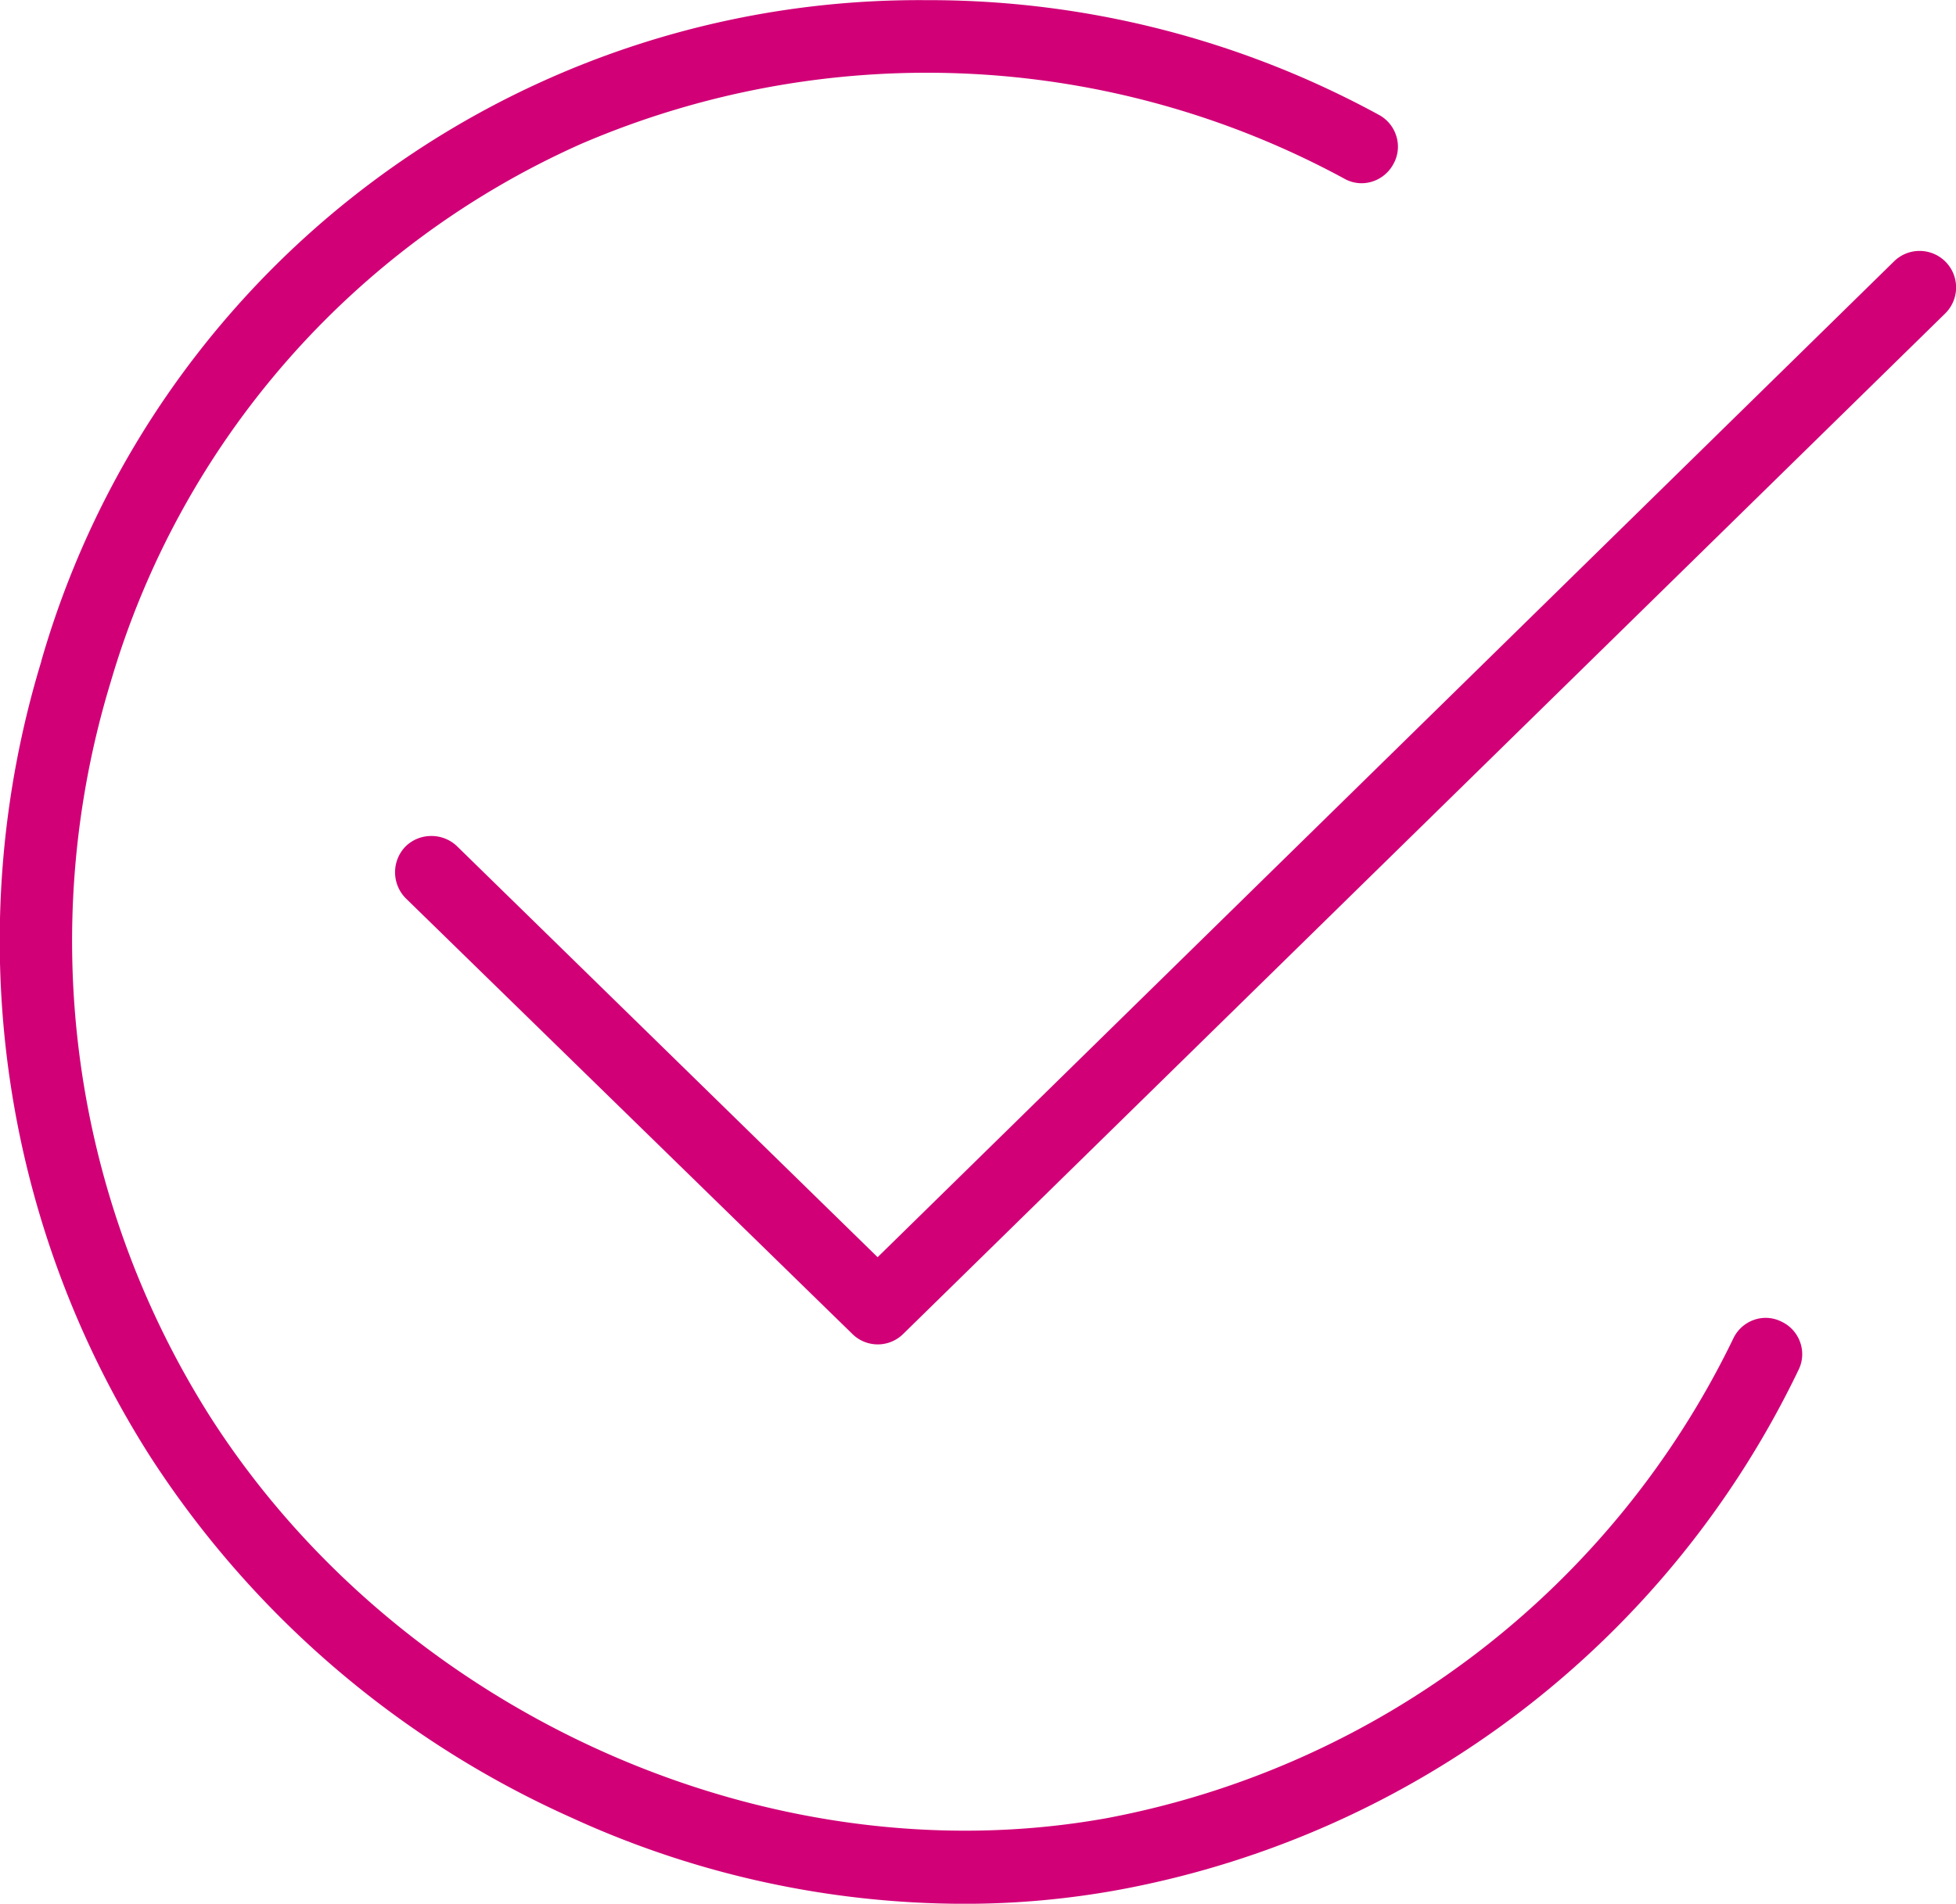
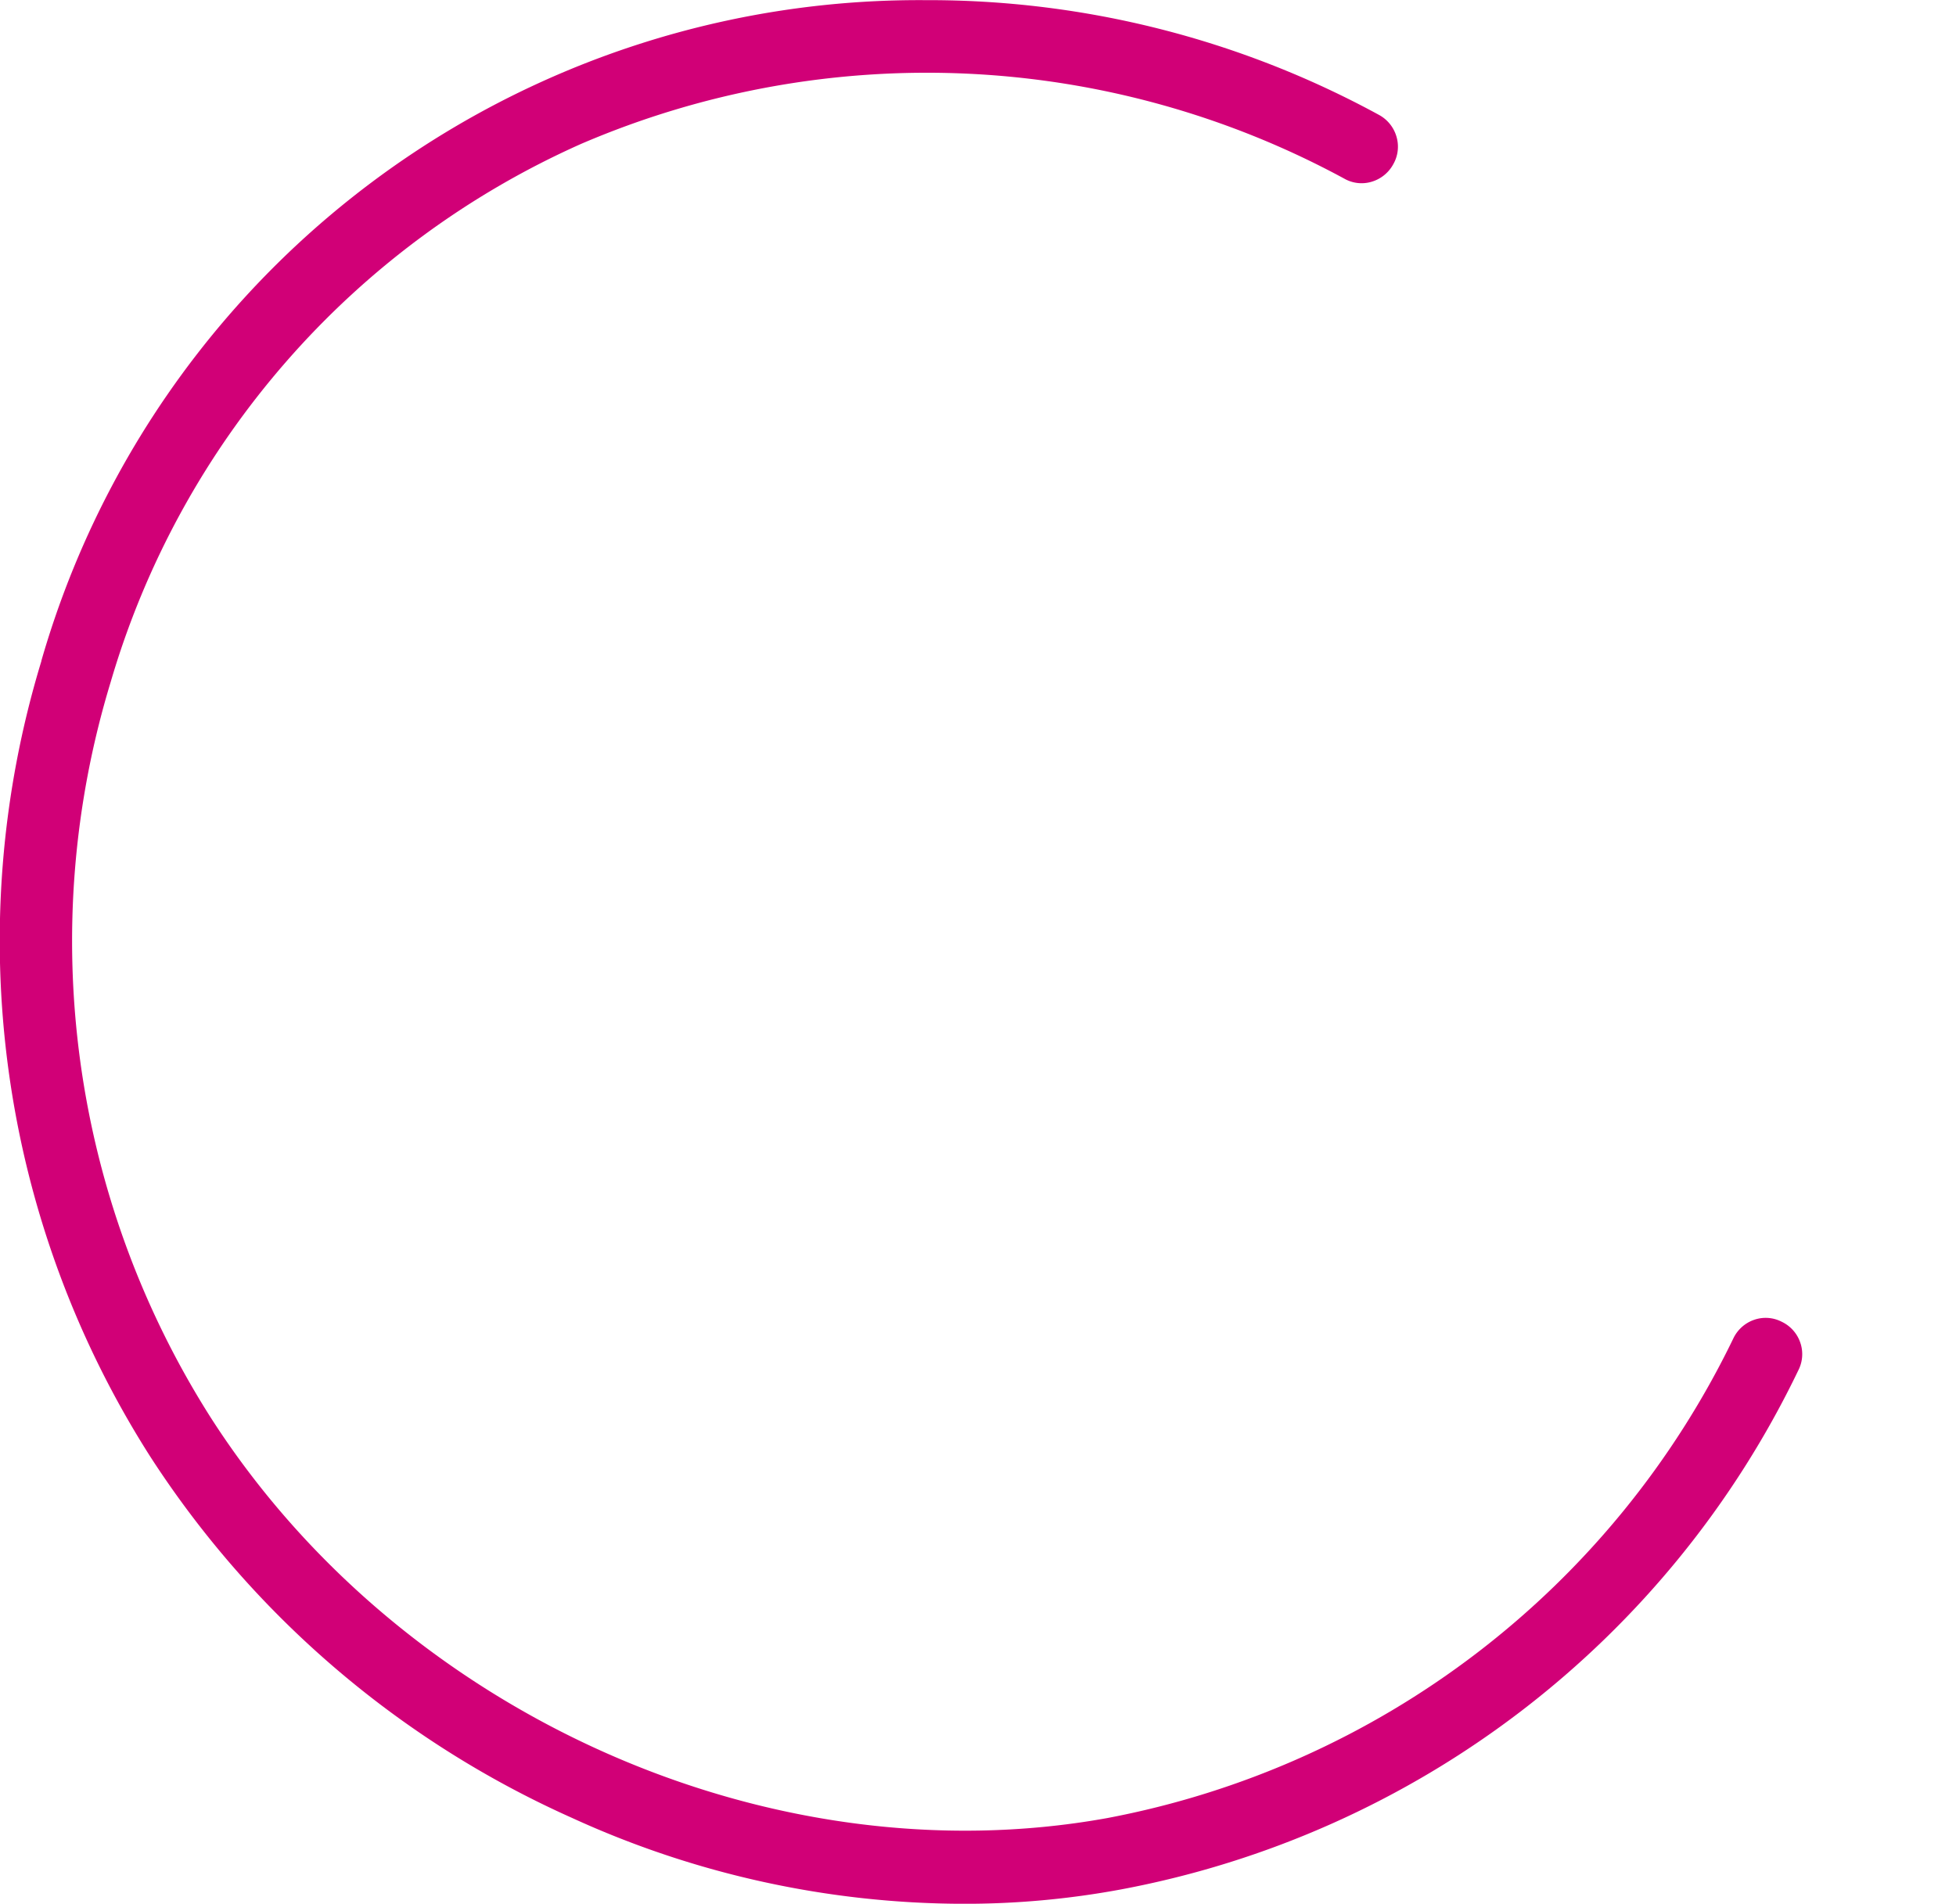
<svg xmlns="http://www.w3.org/2000/svg" id="Group_12289" data-name="Group 12289" width="52.178" height="50.794" viewBox="0 0 52.178 50.794">
  <path id="Path_24923" data-name="Path 24923" d="M417.263,259.875a25.605,25.605,0,0,0,2.909,21.237,26.038,26.038,0,0,0,11.242,9.63,25.172,25.172,0,0,0,10.428,2.293,22.835,22.835,0,0,0,4.218-.383,25.2,25.2,0,0,0,18.073-13.857.944.944,0,0,0,.048-.736.956.956,0,0,0-.5-.556.933.933,0,0,0-.733-.048.962.962,0,0,0-.554.5,23.375,23.375,0,0,1-16.7,12.793c-8.994,1.626-18.823-2.758-23.907-10.674a23.707,23.707,0,0,1-2.681-19.622,22.694,22.694,0,0,1,12.554-14.373,23.355,23.355,0,0,1,20.352.924.932.932,0,0,0,.726.089.969.969,0,0,0,.586-.469.943.943,0,0,0,.089-.728.966.966,0,0,0-.467-.588,25.075,25.075,0,0,0-12.1-3.063,24.364,24.364,0,0,0-23.587,17.635Z" transform="translate(-416.158 -242.24)" fill="#d10077" />
-   <path id="Path_24924" data-name="Path 24924" d="M430.494,268.44,442.4,280.057a.964.964,0,0,0,1.351.009l27.8-27.231a.974.974,0,0,0-.67-1.672h-.008a.967.967,0,0,0-.679.275l-27.118,26.573-11.222-10.967a.983.983,0,0,0-.681-.271.972.972,0,0,0-.7.29A.987.987,0,0,0,430.494,268.44Z" transform="translate(-419.665 -244.468)" fill="#d10077" />
</svg>